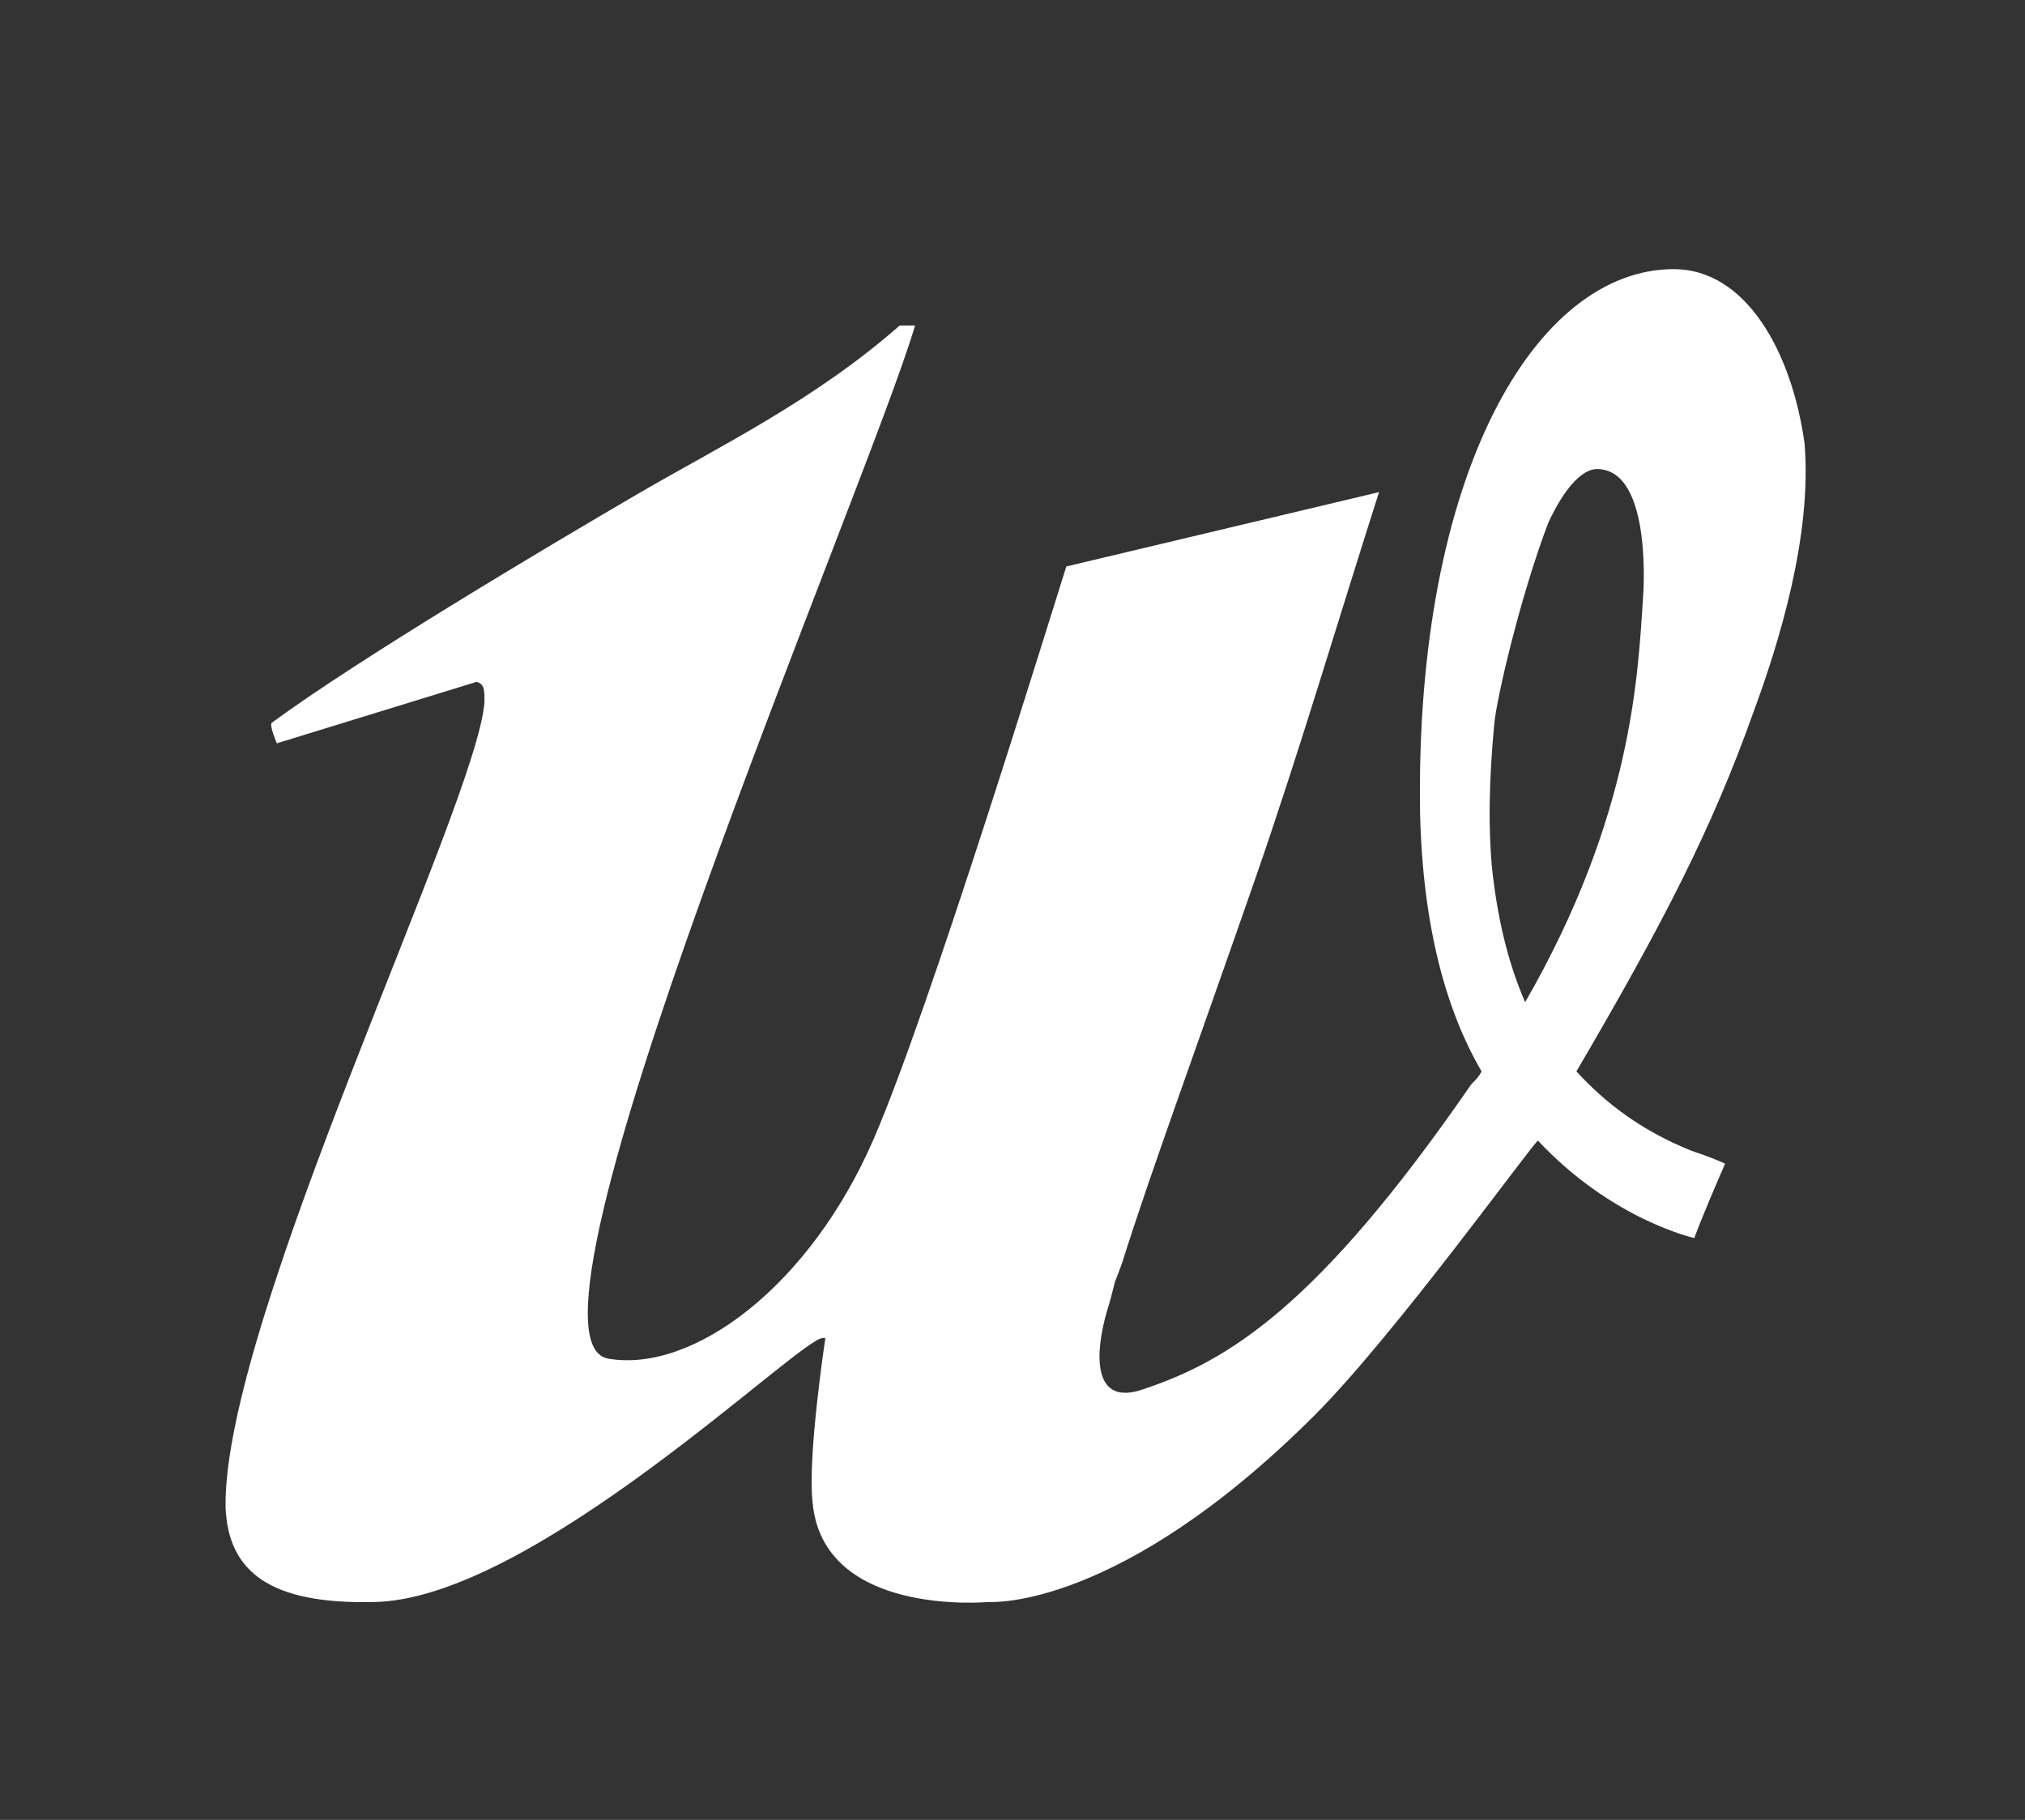
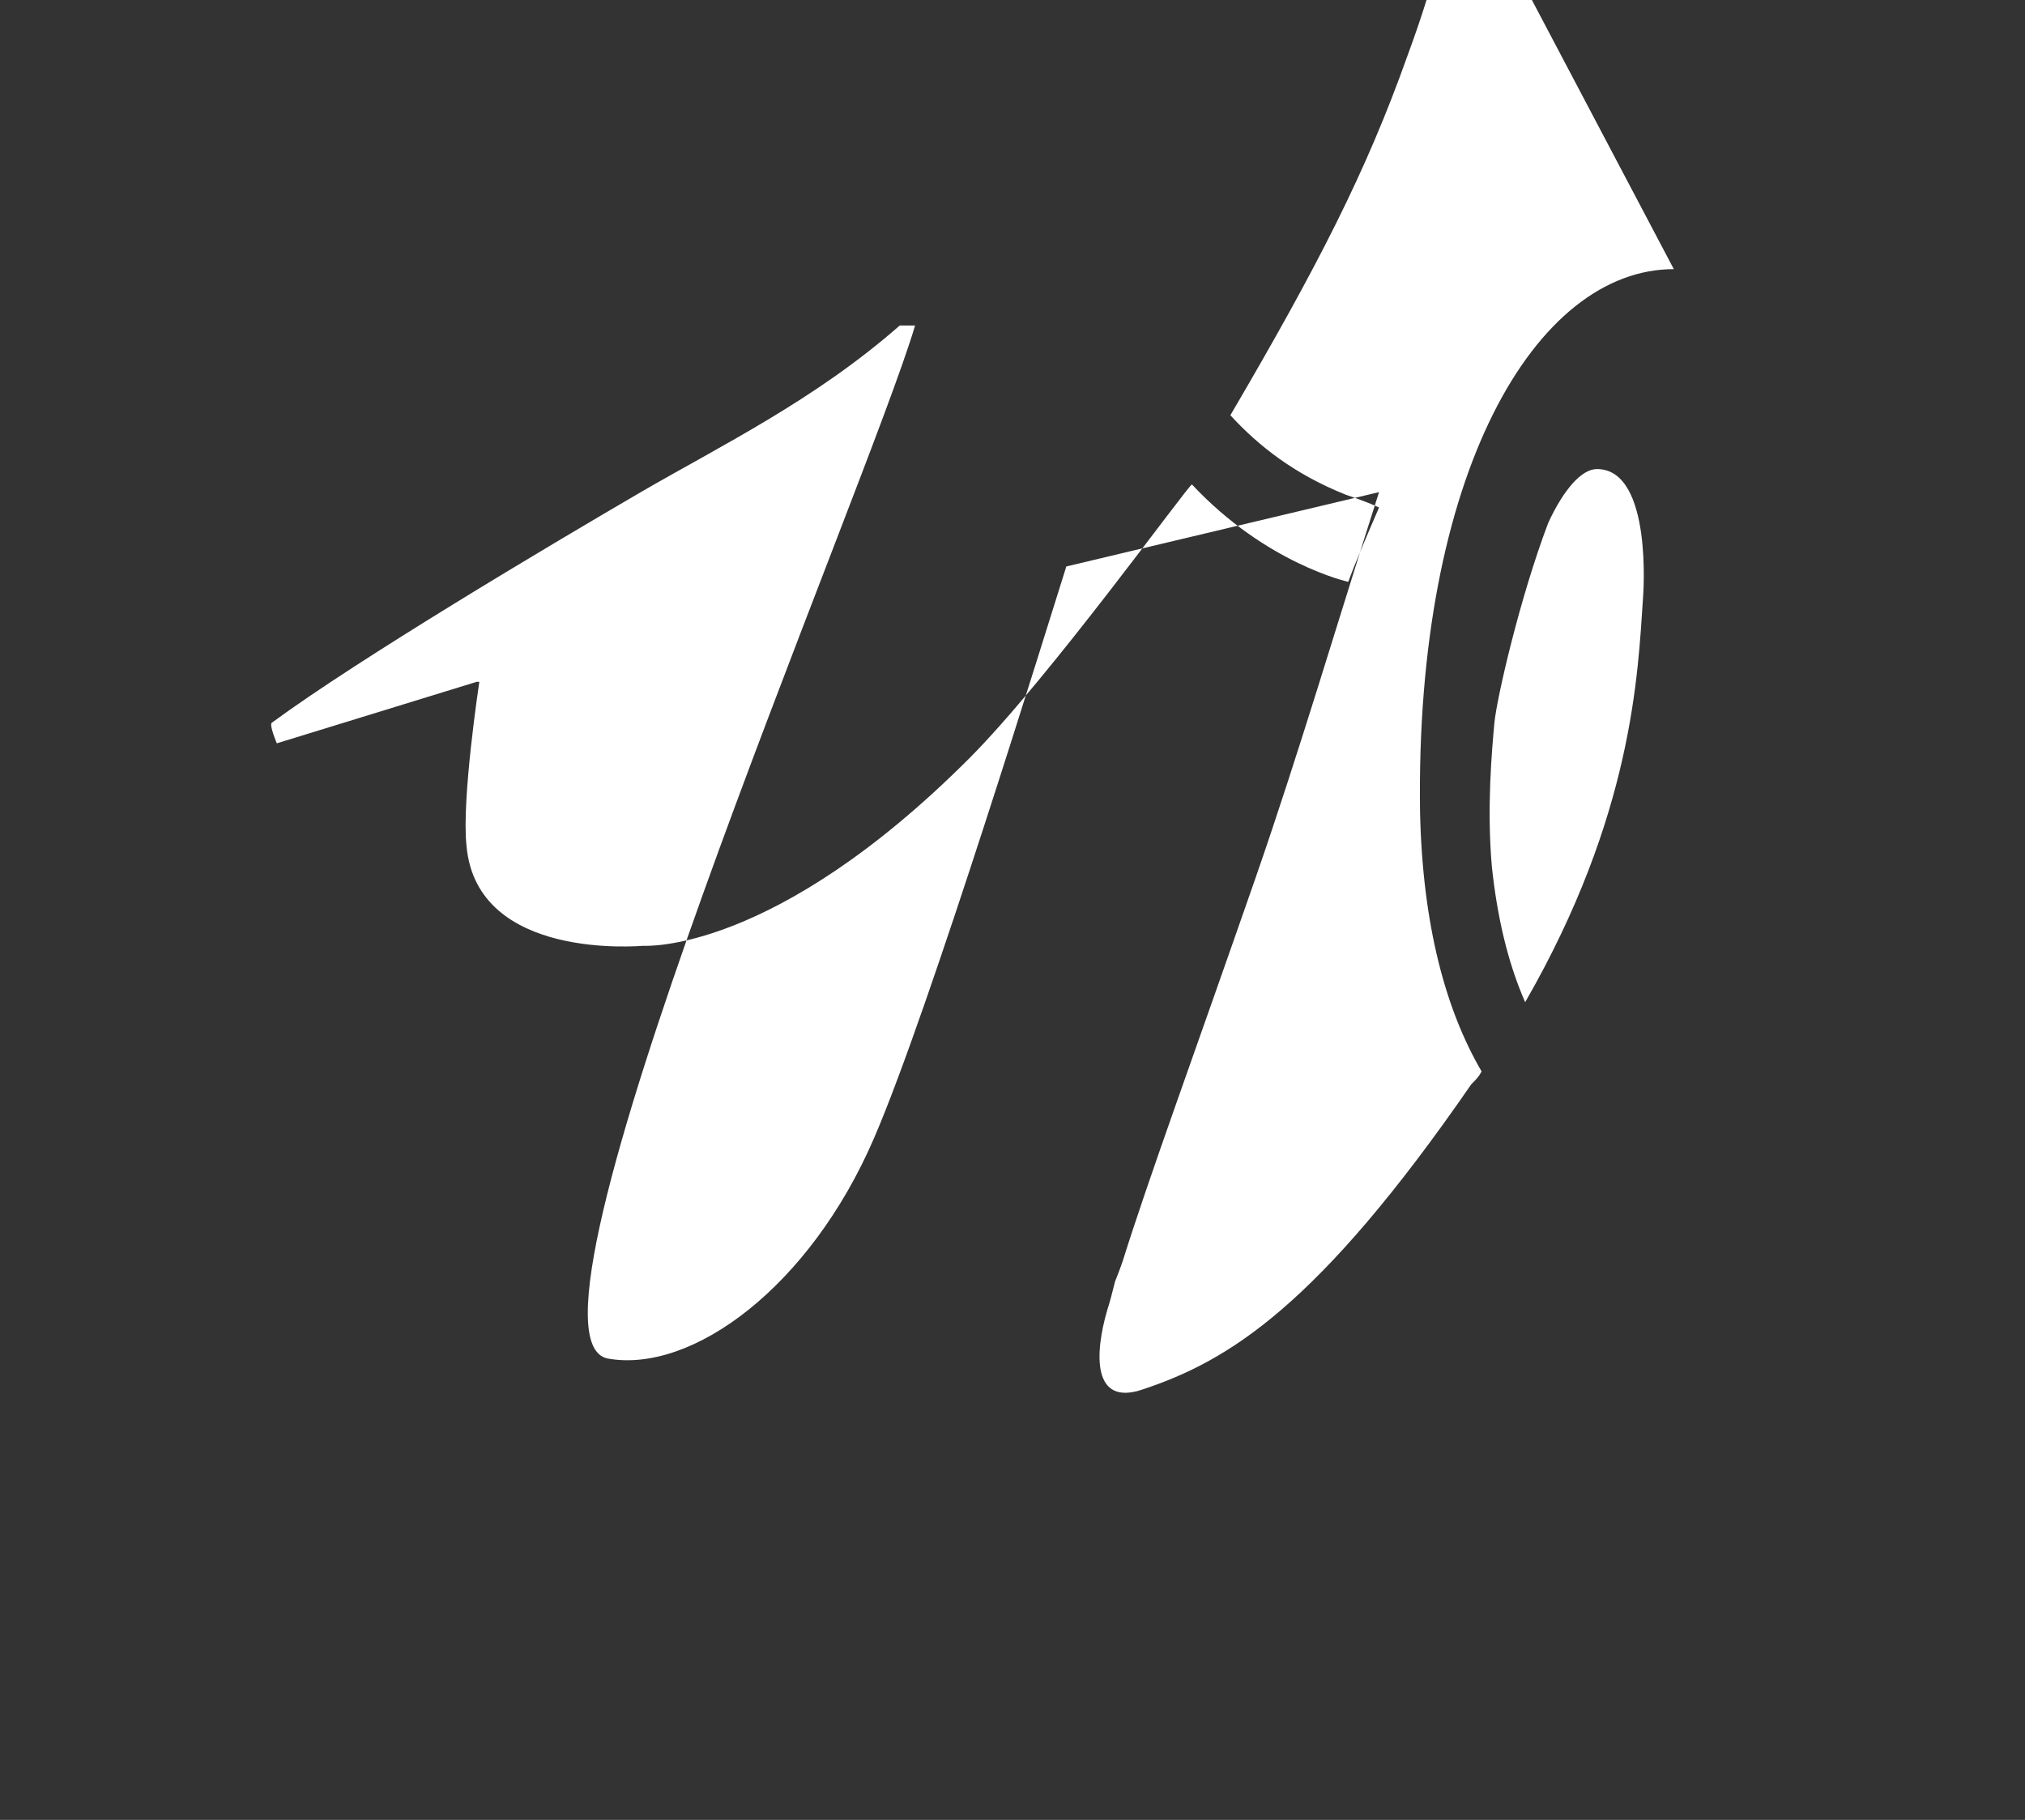
<svg xmlns="http://www.w3.org/2000/svg" id="Izolovaný_režim" viewBox="0 0 79 71">
  <rect x="0" y="0" width="79" height="71" fill="#333333" stroke="none" />
  <style>.st0{fill:#fff}</style>
-   <path class="st0" d="M59.5 39.1c-.7-1.6-1.1-3.4-1.3-5.3-.2-2.3 0-4.5.1-5.6.1-1 1-4.9 2.1-7.8.6-1.3 1.3-2.1 1.9-2.1 2.2 0 1.8 5 1.8 5-.2 3-.4 8.5-4.6 15.8 0 0 0 .1 0 0 0 .1 0 0 0 0m5.8-28.6c-5.4 0-10.1 8-9.9 21.2.1 4.4 1 7.7 2.4 10.1-.1.2-.2.3-.4.5-6 8.7-9.5 10.8-12.8 11.9-2 .7-1.9-1.4-1.4-3.1.1-.3.2-.7.3-1.1.2-.5.3-.8.3-.8 1-3.2 2.8-8.1 5.2-15 1.7-4.9 3.2-10 4.8-15l-12.2 2.9c-.7 2.2-5.3 17.2-7.5 22.3-2.5 5.8-7.1 9.2-10.4 8.6-4.2-.9 10.1-33.9 12-40.3h-.6c-3.3 2.9-7 4.7-10.1 6.5-3.6 2.1-11 6.5-14.4 9-.1.1.2.8.2.8l7.8-2.4c.3.1.3.3.3.8-.3 4-10.2 24.1-10.1 31.4.1 2.5 1.7 3.8 5.8 3.7 6.2-.1 16.6-10.3 17.5-10.3h.1s-.7 4.6-.5 6.4c.4 4.5 6.8 3.9 6.9 3.9.1 0 5.1.3 12.7-7.3 3.1-3.1 8.5-10.6 8.7-10.7 2.9 3.1 6.1 3.8 6.1 3.8s.2-.6 1.2-2.9c-.2-.1-.7-.3-1.3-.5-2-.8-3.4-1.9-4.5-3.1 3.4-5.8 5.3-9.5 6.9-14 1-2.7 2.3-6.9 2-10.5-.5-3.6-2.3-6.8-5.1-6.8" />
+   <path class="st0" d="M59.5 39.1c-.7-1.6-1.1-3.4-1.3-5.3-.2-2.3 0-4.5.1-5.6.1-1 1-4.9 2.1-7.8.6-1.3 1.3-2.1 1.9-2.1 2.2 0 1.8 5 1.8 5-.2 3-.4 8.5-4.6 15.8 0 0 0 .1 0 0 0 .1 0 0 0 0m5.8-28.6c-5.4 0-10.1 8-9.9 21.2.1 4.4 1 7.7 2.4 10.1-.1.2-.2.3-.4.5-6 8.7-9.5 10.8-12.8 11.9-2 .7-1.9-1.4-1.4-3.1.1-.3.2-.7.3-1.1.2-.5.3-.8.3-.8 1-3.2 2.8-8.1 5.2-15 1.7-4.9 3.2-10 4.8-15l-12.2 2.9c-.7 2.2-5.3 17.2-7.5 22.3-2.5 5.8-7.1 9.2-10.4 8.6-4.2-.9 10.1-33.9 12-40.3h-.6c-3.3 2.9-7 4.7-10.1 6.5-3.6 2.1-11 6.5-14.4 9-.1.1.2.8.2.8l7.8-2.4h.1s-.7 4.6-.5 6.4c.4 4.5 6.8 3.9 6.9 3.9.1 0 5.1.3 12.7-7.3 3.1-3.1 8.5-10.6 8.7-10.7 2.9 3.1 6.1 3.8 6.1 3.8s.2-.6 1.2-2.9c-.2-.1-.7-.3-1.3-.5-2-.8-3.4-1.9-4.5-3.1 3.4-5.8 5.3-9.5 6.9-14 1-2.7 2.3-6.9 2-10.5-.5-3.6-2.3-6.8-5.1-6.8" />
</svg>